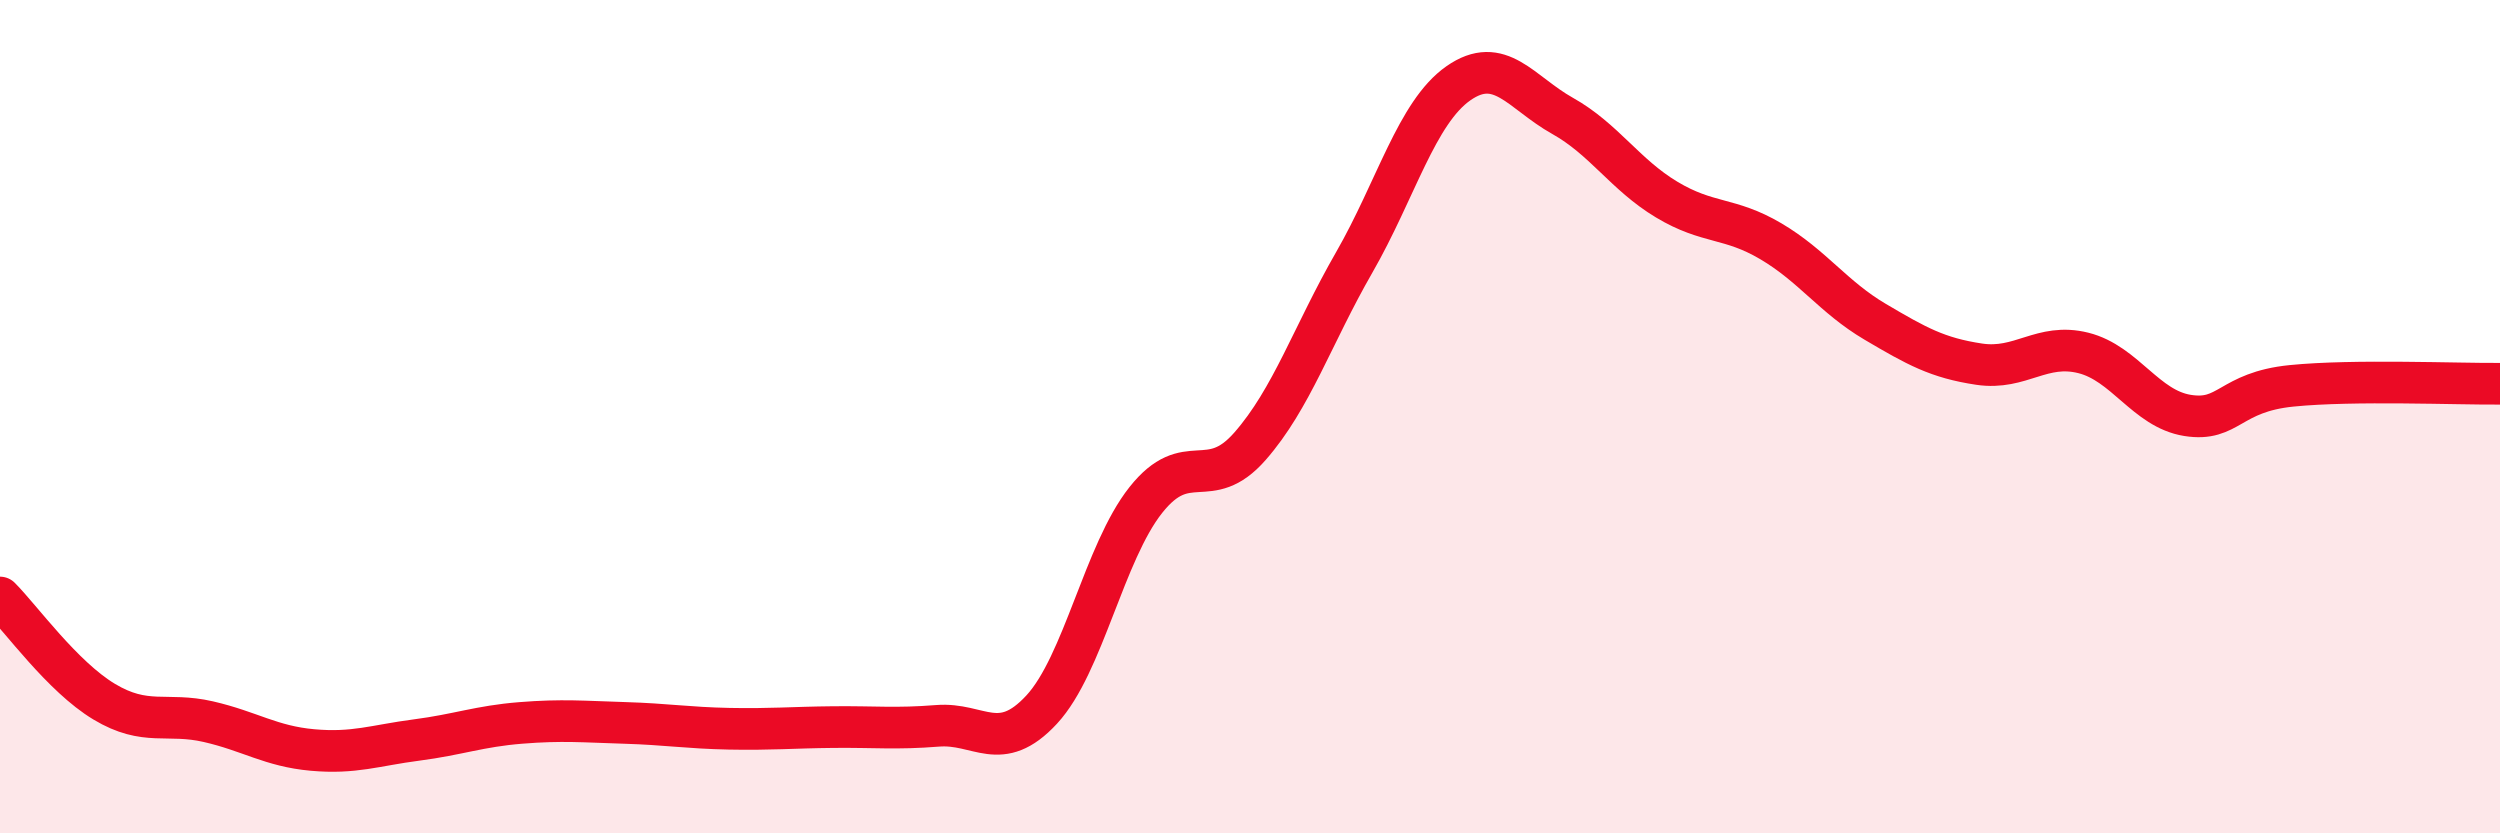
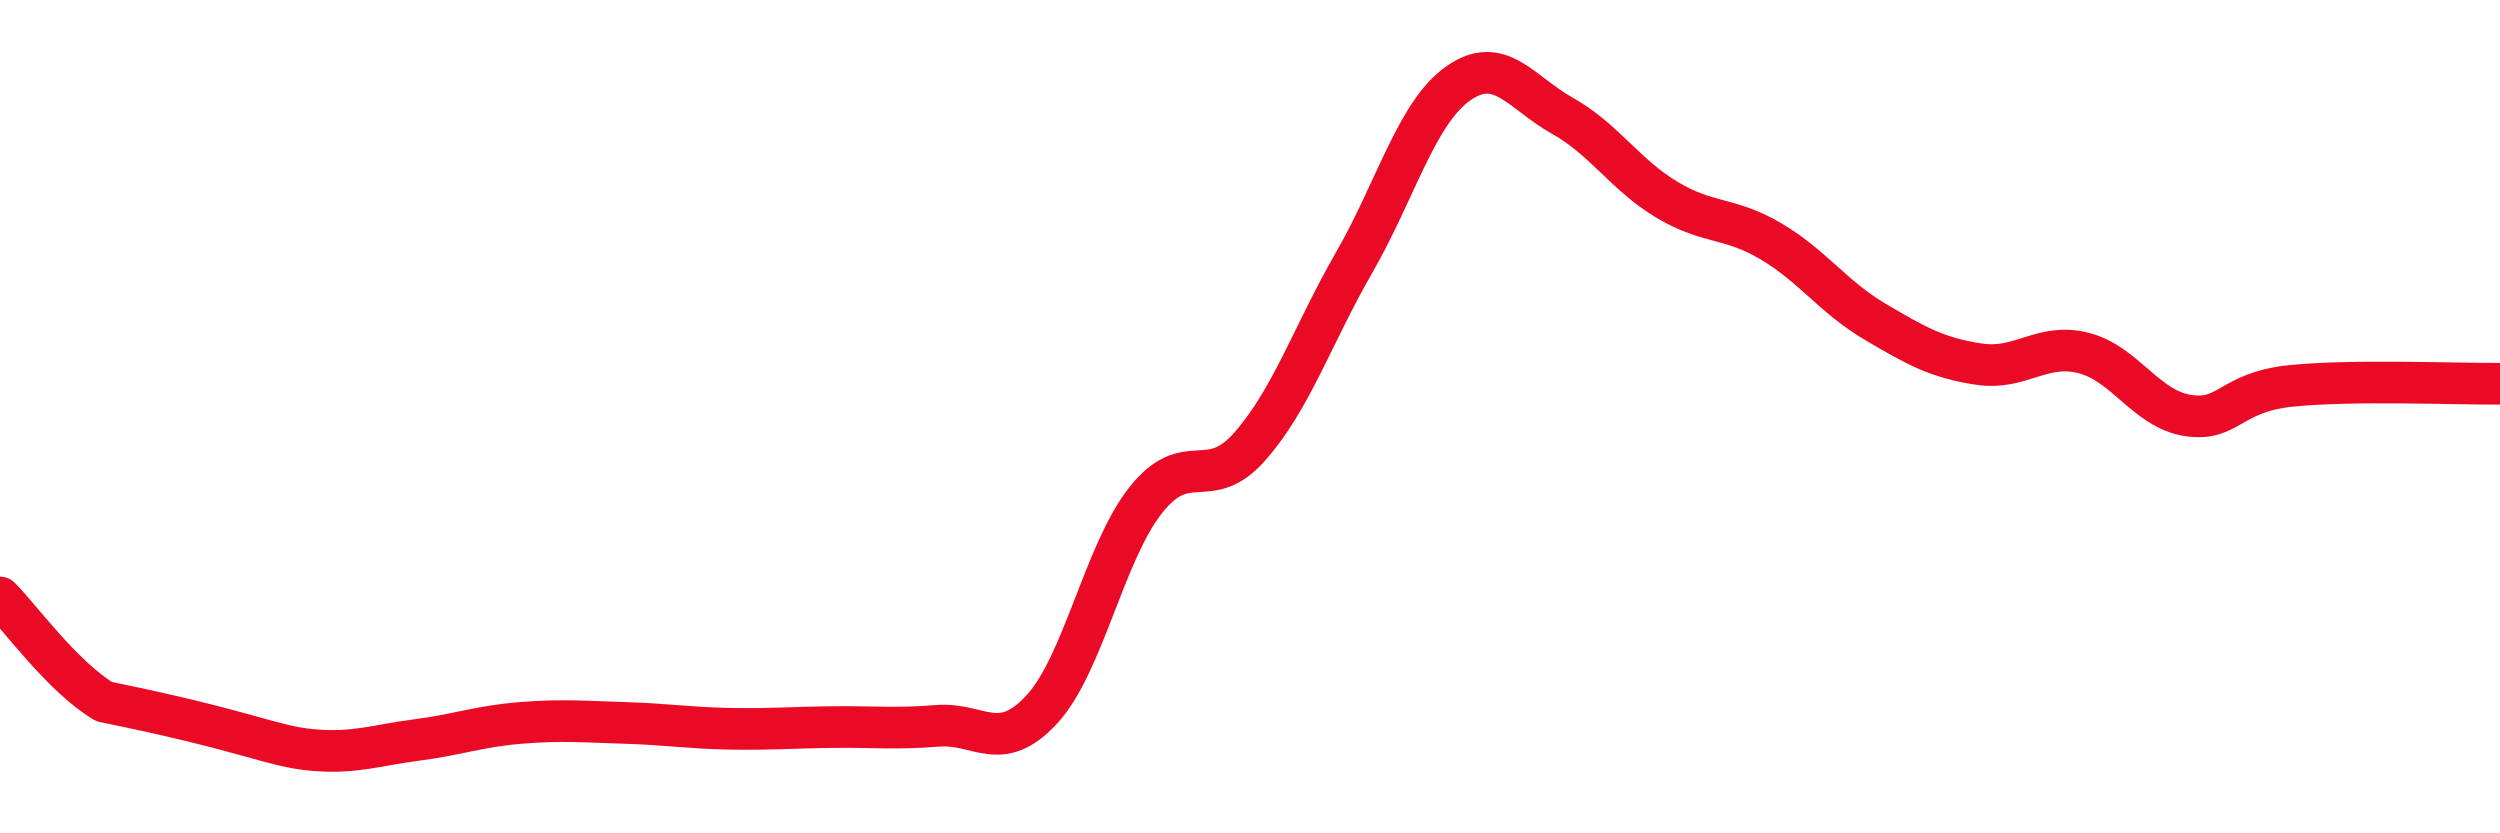
<svg xmlns="http://www.w3.org/2000/svg" width="60" height="20" viewBox="0 0 60 20">
-   <path d="M 0,14.34 C 0.5,14.84 1.5,16.24 2.5,16.84 C 3.5,17.44 4,17.09 5,17.32 C 6,17.55 6.5,17.91 7.5,18 C 8.5,18.09 9,17.89 10,17.76 C 11,17.63 11.5,17.43 12.5,17.35 C 13.5,17.27 14,17.32 15,17.35 C 16,17.38 16.5,17.47 17.5,17.49 C 18.5,17.51 19,17.46 20,17.45 C 21,17.44 21.5,17.5 22.5,17.42 C 23.5,17.34 24,18.11 25,17.03 C 26,15.95 26.5,13.26 27.5,12 C 28.5,10.74 29,11.85 30,10.71 C 31,9.57 31.5,8.04 32.5,6.3 C 33.5,4.56 34,2.7 35,2 C 36,1.3 36.5,2.22 37.5,2.78 C 38.5,3.34 39,4.19 40,4.79 C 41,5.39 41.5,5.2 42.5,5.79 C 43.5,6.38 44,7.13 45,7.72 C 46,8.31 46.5,8.59 47.5,8.74 C 48.5,8.89 49,8.22 50,8.47 C 51,8.72 51.5,9.81 52.5,9.97 C 53.5,10.13 53.5,9.41 55,9.26 C 56.5,9.11 59,9.22 60,9.21L60 20L0 20Z" fill="#EB0A25" opacity="0.1" stroke-linecap="round" stroke-linejoin="round" />
-   <path d="M 0,14.34 C 0.5,14.84 1.5,16.24 2.5,16.84 C 3.5,17.44 4,17.09 5,17.32 C 6,17.55 6.5,17.91 7.5,18 C 8.5,18.09 9,17.89 10,17.76 C 11,17.63 11.5,17.43 12.5,17.35 C 13.5,17.27 14,17.32 15,17.35 C 16,17.38 16.5,17.47 17.5,17.49 C 18.5,17.51 19,17.46 20,17.45 C 21,17.44 21.5,17.5 22.5,17.42 C 23.5,17.34 24,18.11 25,17.03 C 26,15.95 26.5,13.26 27.5,12 C 28.5,10.74 29,11.85 30,10.71 C 31,9.57 31.5,8.04 32.5,6.3 C 33.5,4.56 34,2.7 35,2 C 36,1.3 36.5,2.22 37.5,2.78 C 38.5,3.34 39,4.19 40,4.79 C 41,5.39 41.5,5.2 42.5,5.79 C 43.5,6.38 44,7.13 45,7.72 C 46,8.31 46.5,8.59 47.5,8.74 C 48.5,8.89 49,8.22 50,8.47 C 51,8.72 51.5,9.81 52.5,9.97 C 53.5,10.13 53.5,9.41 55,9.26 C 56.5,9.11 59,9.22 60,9.21" stroke="#EB0A25" stroke-width="1" fill="none" stroke-linecap="round" stroke-linejoin="round" />
+   <path d="M 0,14.34 C 0.5,14.84 1.5,16.24 2.5,16.84 C 6,17.55 6.5,17.91 7.5,18 C 8.5,18.09 9,17.89 10,17.76 C 11,17.63 11.5,17.43 12.5,17.35 C 13.5,17.27 14,17.32 15,17.35 C 16,17.38 16.5,17.47 17.5,17.49 C 18.5,17.51 19,17.46 20,17.45 C 21,17.44 21.5,17.5 22.5,17.42 C 23.5,17.34 24,18.11 25,17.03 C 26,15.95 26.5,13.26 27.5,12 C 28.5,10.74 29,11.85 30,10.71 C 31,9.57 31.5,8.04 32.5,6.3 C 33.5,4.56 34,2.7 35,2 C 36,1.3 36.5,2.22 37.5,2.78 C 38.5,3.34 39,4.19 40,4.79 C 41,5.39 41.5,5.2 42.5,5.79 C 43.5,6.38 44,7.13 45,7.72 C 46,8.31 46.5,8.59 47.5,8.74 C 48.5,8.89 49,8.22 50,8.47 C 51,8.72 51.5,9.81 52.5,9.97 C 53.5,10.13 53.5,9.41 55,9.26 C 56.5,9.11 59,9.22 60,9.21" stroke="#EB0A25" stroke-width="1" fill="none" stroke-linecap="round" stroke-linejoin="round" />
</svg>